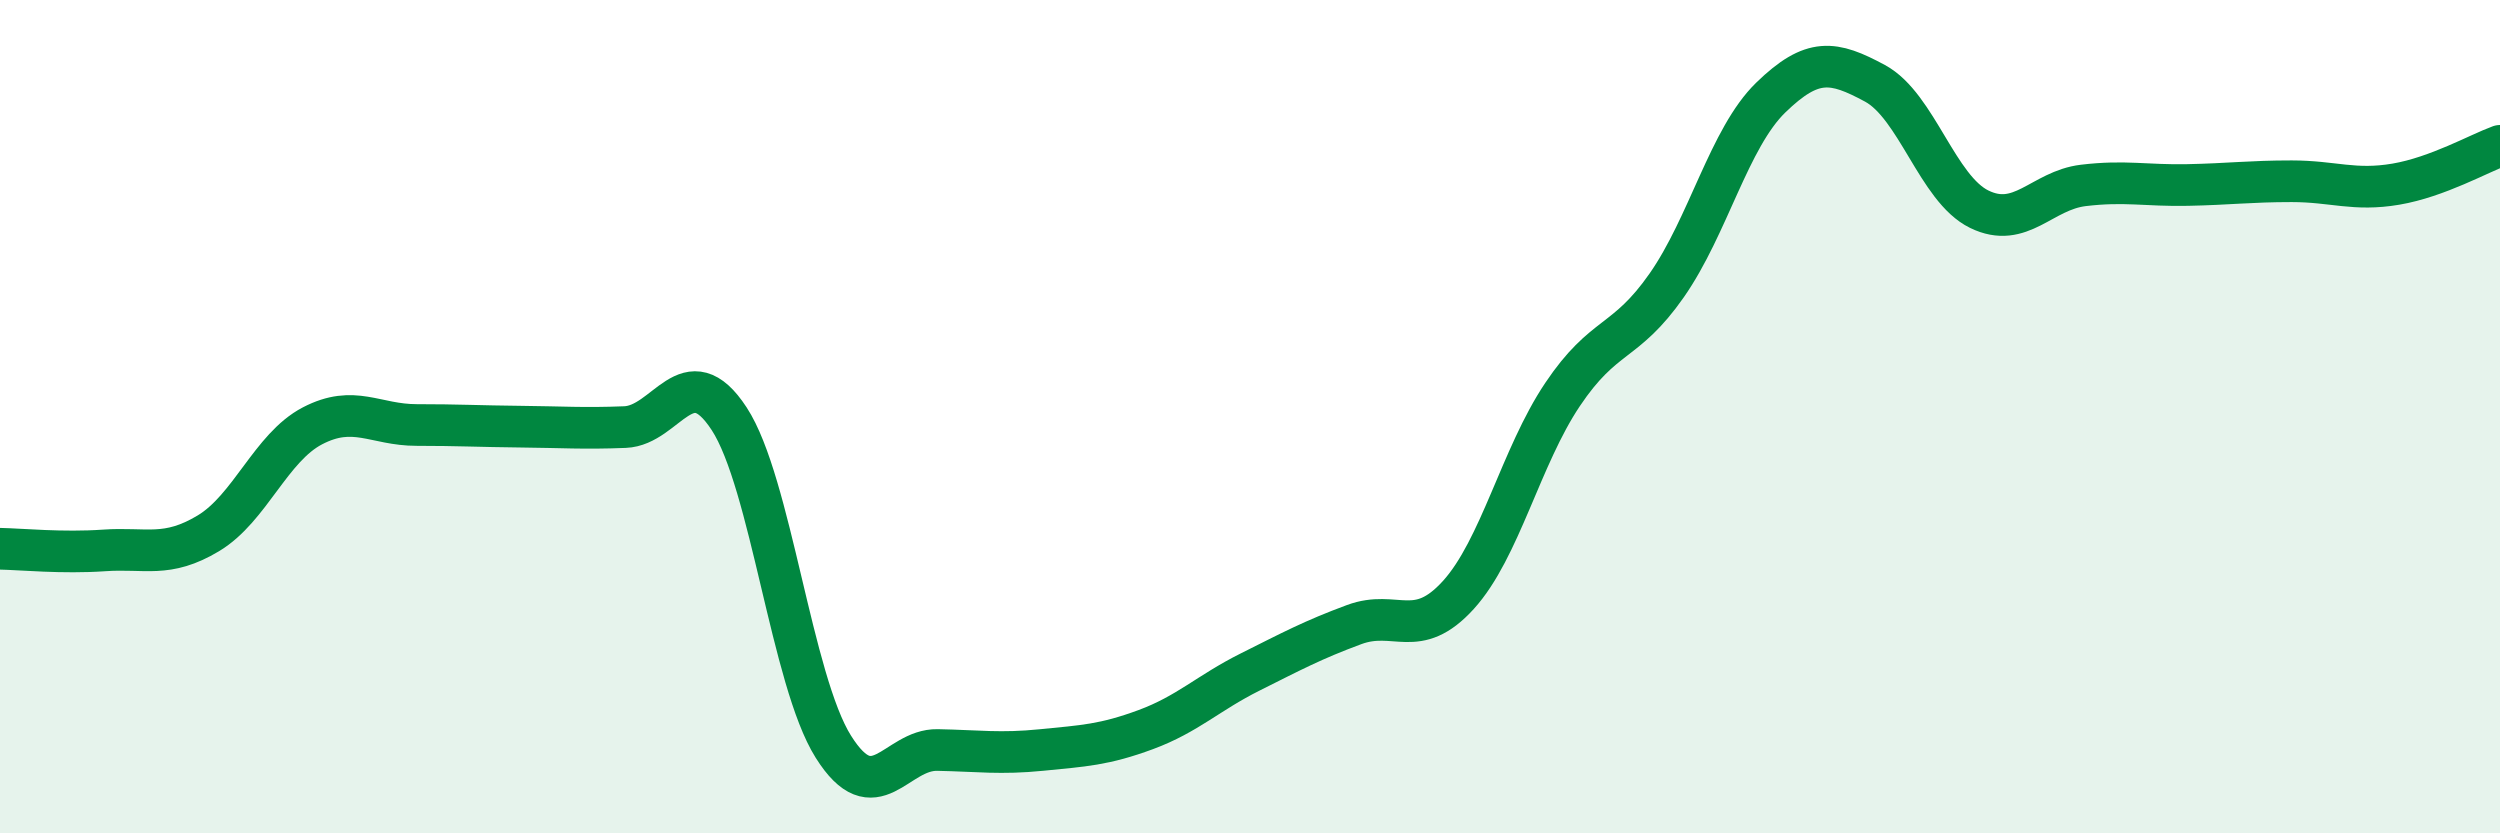
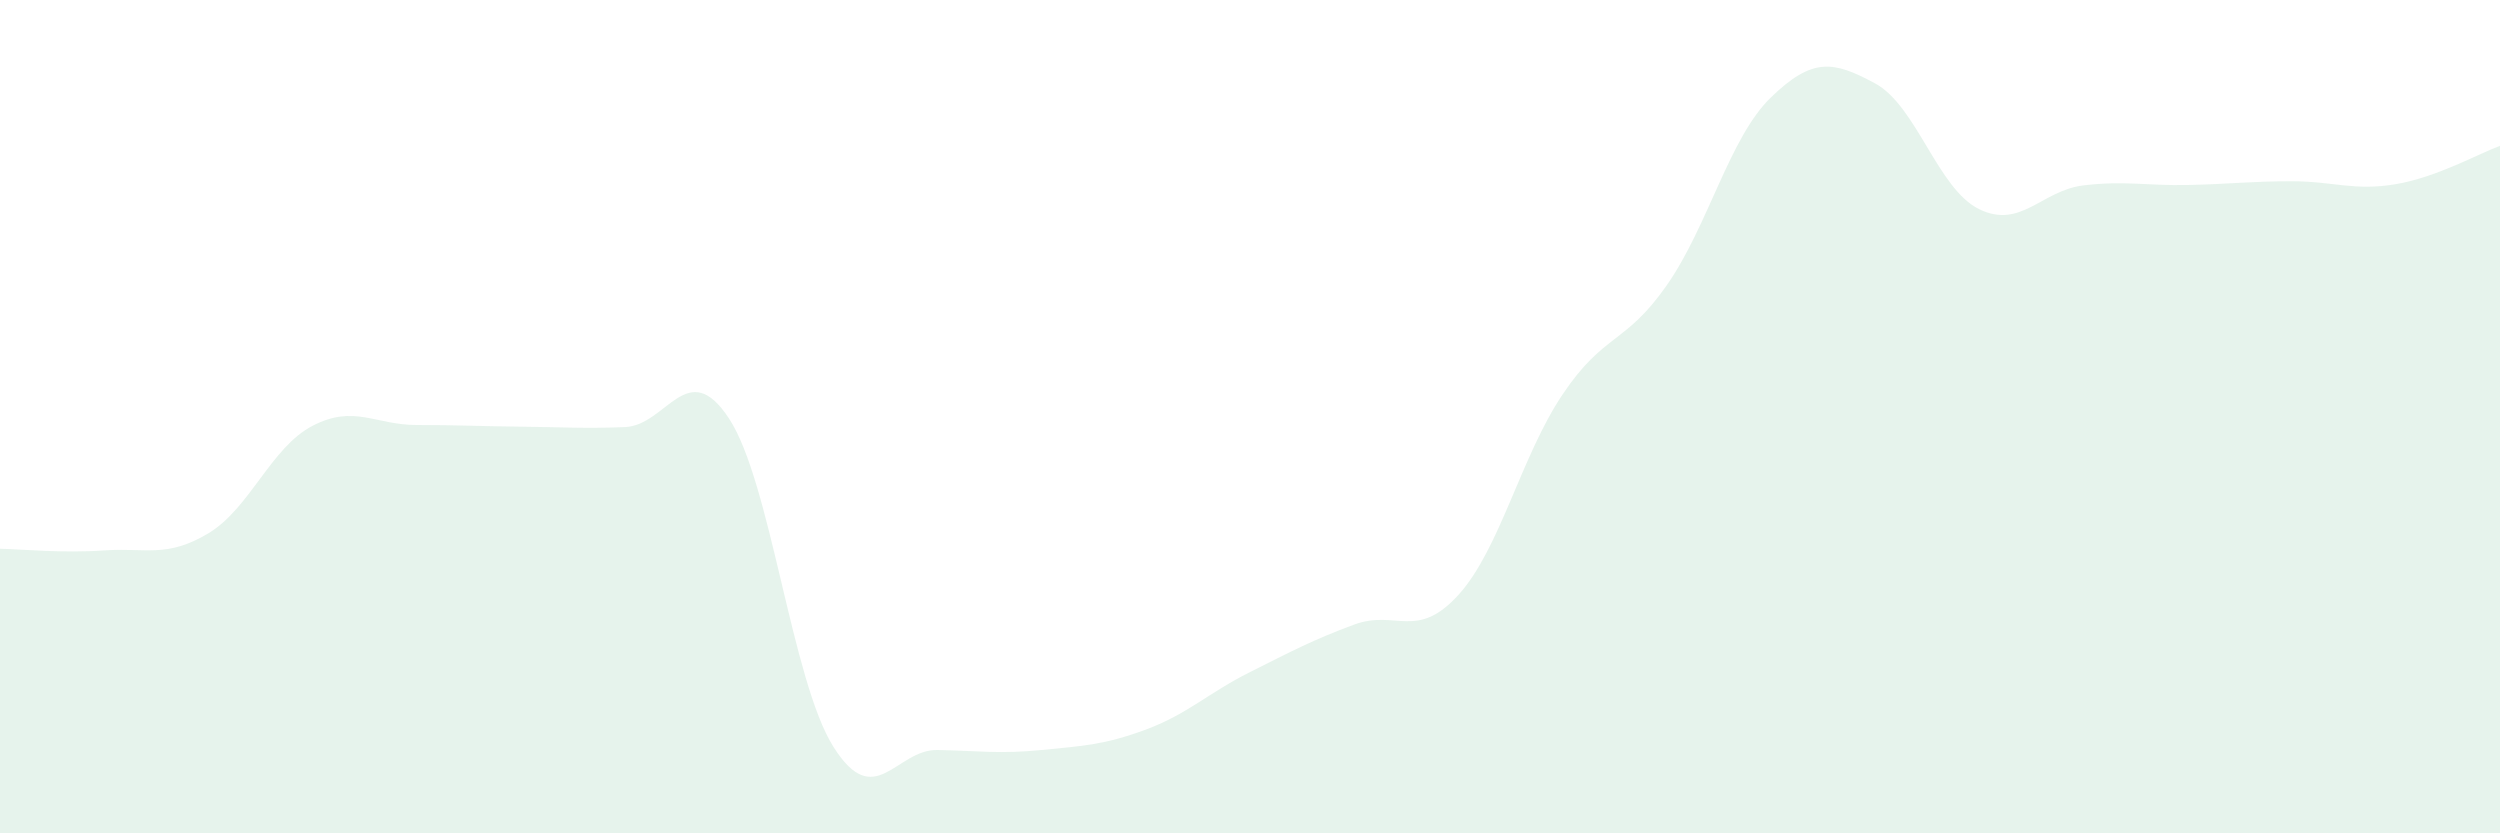
<svg xmlns="http://www.w3.org/2000/svg" width="60" height="20" viewBox="0 0 60 20">
  <path d="M 0,13.17 C 0.5,13.18 1.5,13.28 2.5,13.21 C 3.5,13.14 4,13.4 5,12.8 C 6,12.2 6.5,10.74 7.5,10.22 C 8.5,9.7 9,10.2 10,10.2 C 11,10.2 11.5,10.23 12.5,10.24 C 13.5,10.25 14,10.29 15,10.25 C 16,10.21 16.5,8.52 17.5,10.05 C 18.5,11.58 19,16.33 20,17.92 C 21,19.51 21.5,17.98 22.5,18 C 23.5,18.02 24,18.1 25,18 C 26,17.9 26.5,17.88 27.5,17.51 C 28.5,17.14 29,16.63 30,16.13 C 31,15.63 31.5,15.36 32.5,14.99 C 33.5,14.62 34,15.38 35,14.28 C 36,13.18 36.5,10.96 37.5,9.47 C 38.5,7.98 39,8.28 40,6.85 C 41,5.42 41.5,3.31 42.5,2.34 C 43.5,1.37 44,1.46 45,2 C 46,2.54 46.5,4.53 47.5,5.02 C 48.5,5.51 49,4.57 50,4.45 C 51,4.33 51.5,4.46 52.5,4.44 C 53.5,4.42 54,4.35 55,4.35 C 56,4.35 56.5,4.59 57.5,4.42 C 58.5,4.25 59.5,3.68 60,3.5L60 20L0 20Z" fill="#008740" opacity="0.1" stroke-linecap="round" stroke-linejoin="round" />
-   <path d="M 0,13.17 C 0.5,13.18 1.5,13.28 2.5,13.21 C 3.5,13.14 4,13.4 5,12.8 C 6,12.2 6.5,10.74 7.5,10.22 C 8.5,9.7 9,10.2 10,10.2 C 11,10.2 11.5,10.23 12.5,10.24 C 13.5,10.25 14,10.29 15,10.25 C 16,10.21 16.5,8.52 17.5,10.05 C 18.5,11.58 19,16.33 20,17.92 C 21,19.51 21.5,17.98 22.5,18 C 23.5,18.02 24,18.1 25,18 C 26,17.9 26.5,17.88 27.5,17.51 C 28.5,17.14 29,16.63 30,16.13 C 31,15.63 31.5,15.36 32.5,14.99 C 33.5,14.62 34,15.38 35,14.28 C 36,13.18 36.5,10.96 37.5,9.47 C 38.5,7.98 39,8.28 40,6.85 C 41,5.42 41.5,3.31 42.5,2.34 C 43.5,1.37 44,1.46 45,2 C 46,2.54 46.5,4.53 47.5,5.02 C 48.5,5.51 49,4.57 50,4.45 C 51,4.33 51.5,4.46 52.5,4.44 C 53.5,4.42 54,4.35 55,4.35 C 56,4.35 56.5,4.59 57.5,4.42 C 58.5,4.25 59.5,3.68 60,3.5" stroke="#008740" stroke-width="1" fill="none" stroke-linecap="round" stroke-linejoin="round" />
</svg>